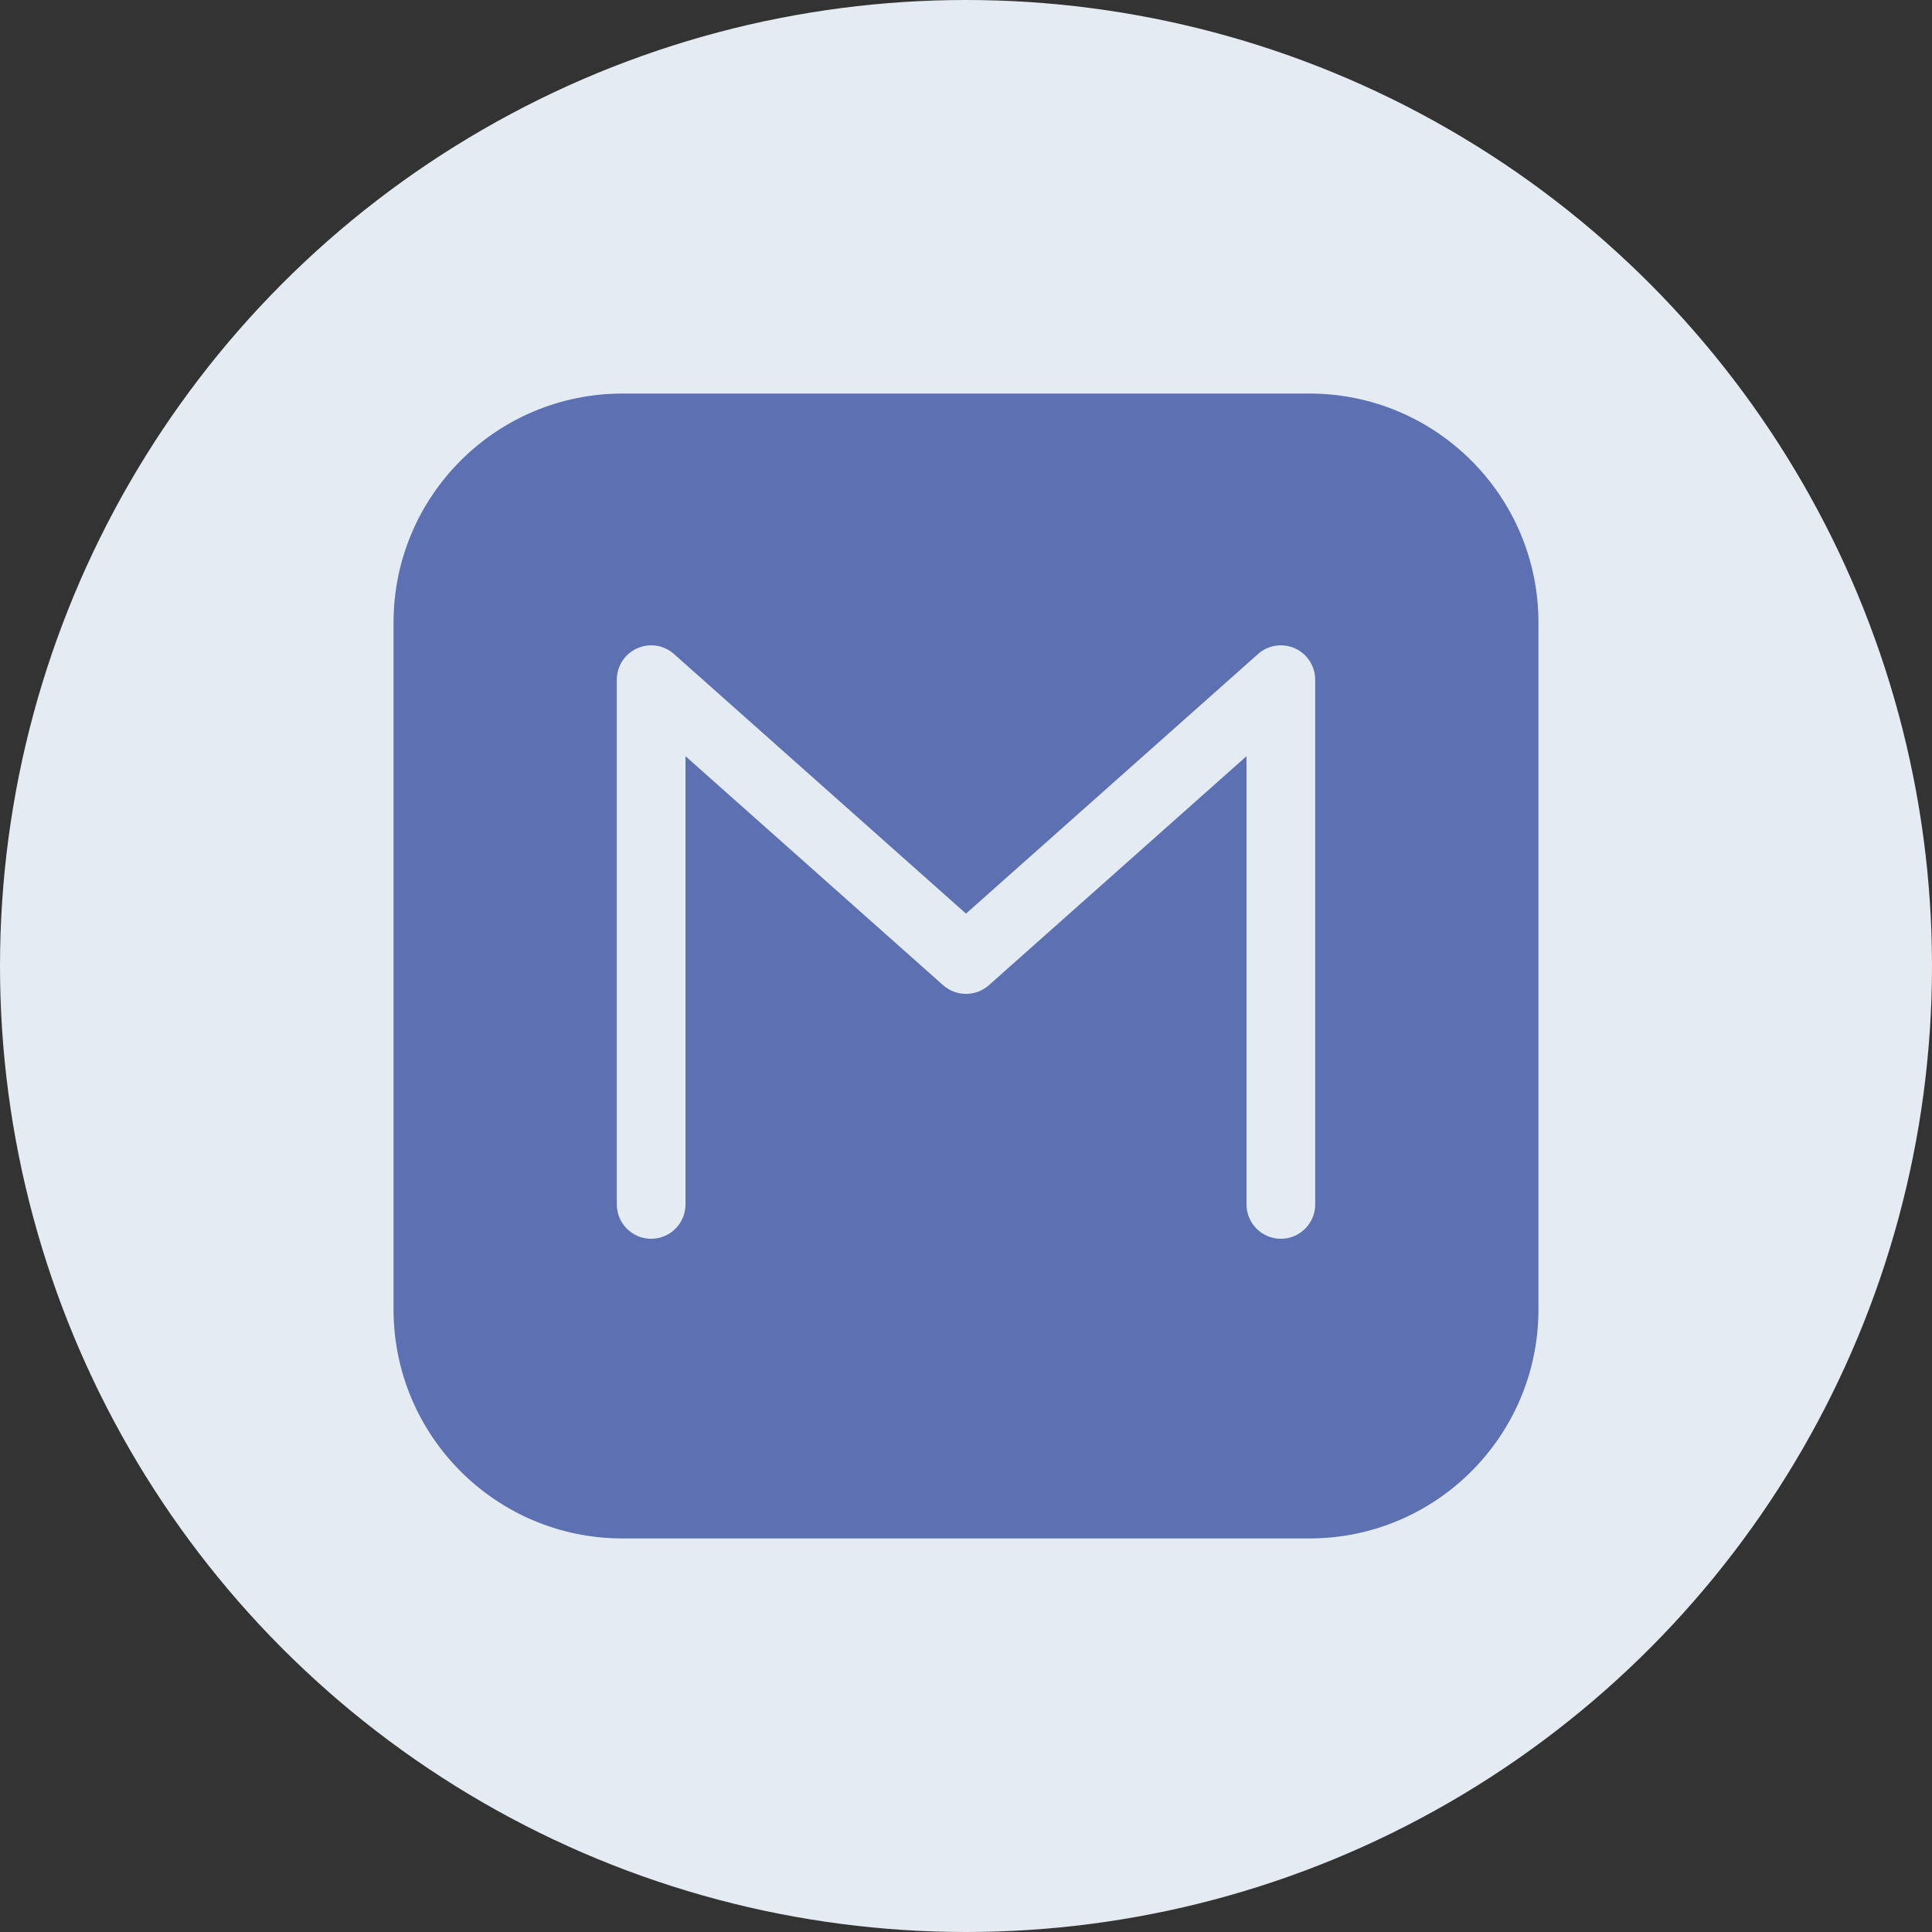
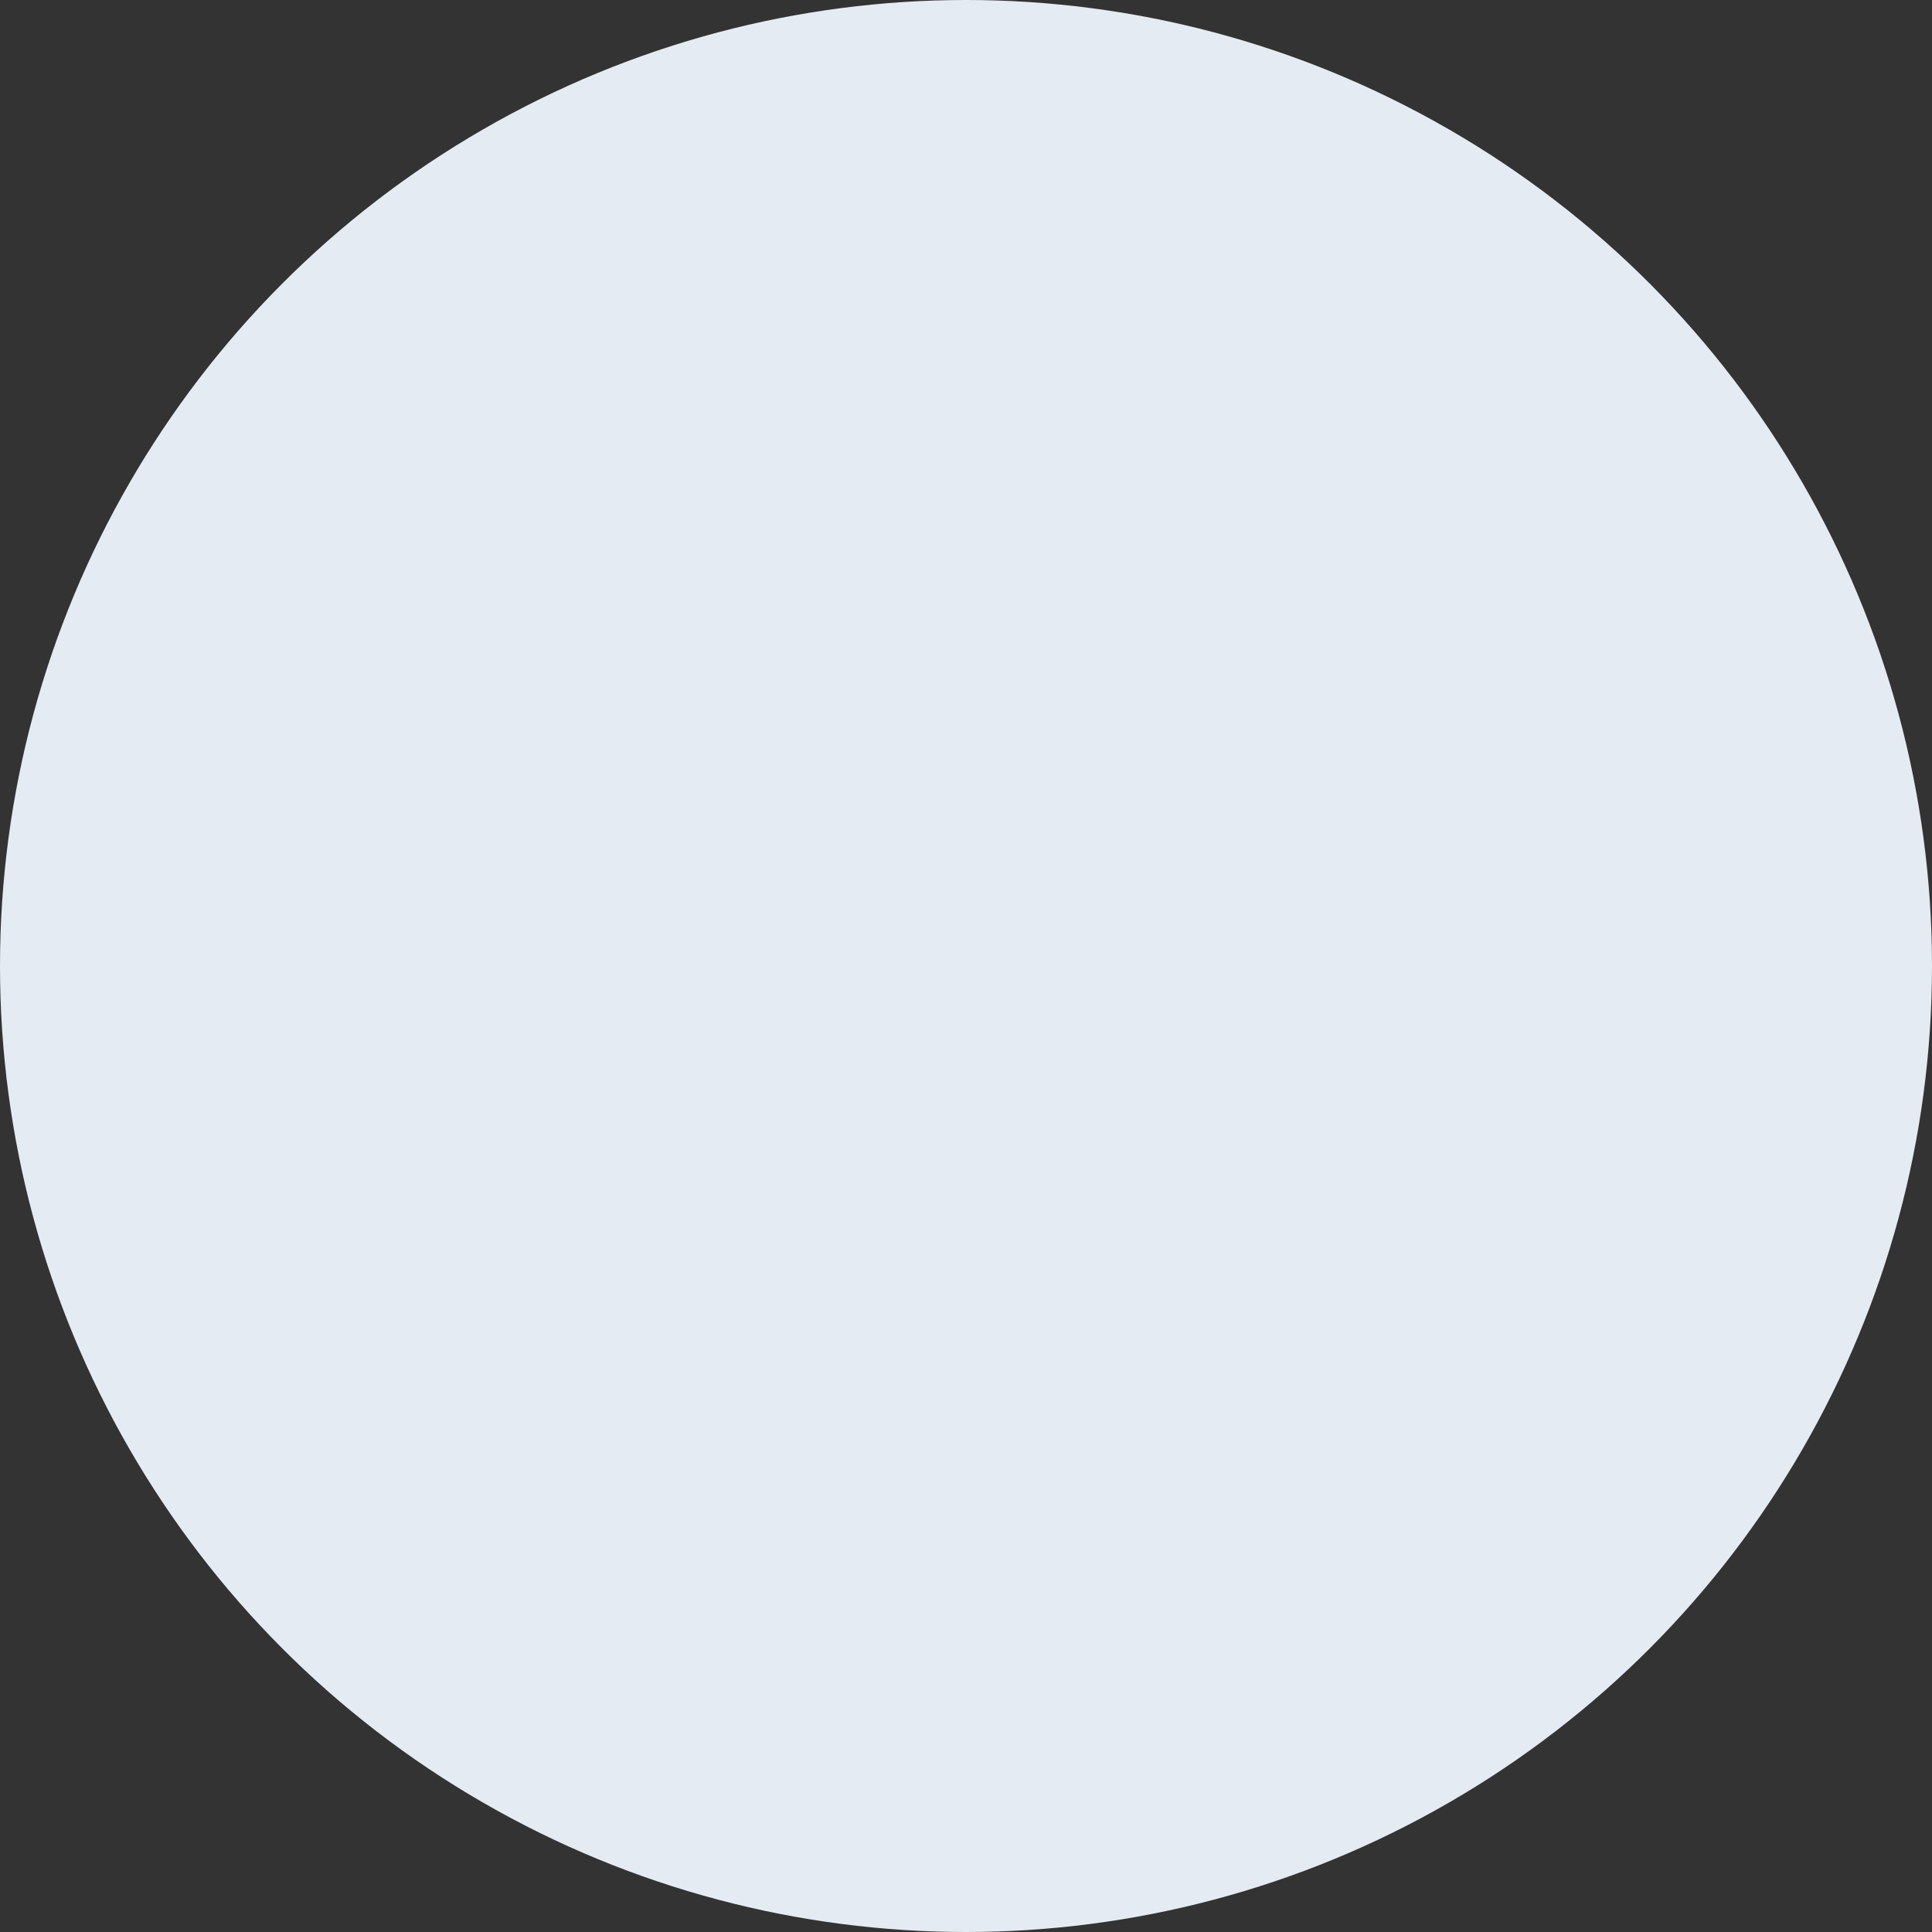
<svg xmlns="http://www.w3.org/2000/svg" width="27" height="27" viewBox="0 0 27 27" fill="none">
  <rect x="0" y="0" width="27" height="27" fill="#333333" stroke="none" />
  <circle cx="13.5" cy="13.5" r="13.5" fill="#E5EBF3" />
-   <path d="M8.7 5.5C6.933 5.5 5.5 6.933 5.5 8.7V18.3C5.5 20.067 6.933 21.5 8.7 21.5H18.3C20.067 21.5 21.5 20.067 21.5 18.3V8.7C21.5 6.933 20.067 5.5 18.3 5.5H8.7ZM9.419 9.14L13.5 12.768L17.581 9.14C17.723 9.014 17.924 8.983 18.097 9.061C18.269 9.138 18.38 9.31 18.38 9.499V16.832C18.38 17.097 18.165 17.312 17.9 17.312C17.635 17.312 17.42 17.097 17.42 16.832V10.568L13.819 13.769C13.637 13.93 13.363 13.93 13.181 13.769L9.58 10.568V16.832C9.58 17.097 9.365 17.312 9.1 17.312C8.835 17.312 8.62 17.097 8.62 16.832V9.499C8.62 9.31 8.731 9.138 8.904 9.061C9.076 8.983 9.278 9.014 9.419 9.14Z" fill="#5C70B2" />
</svg>